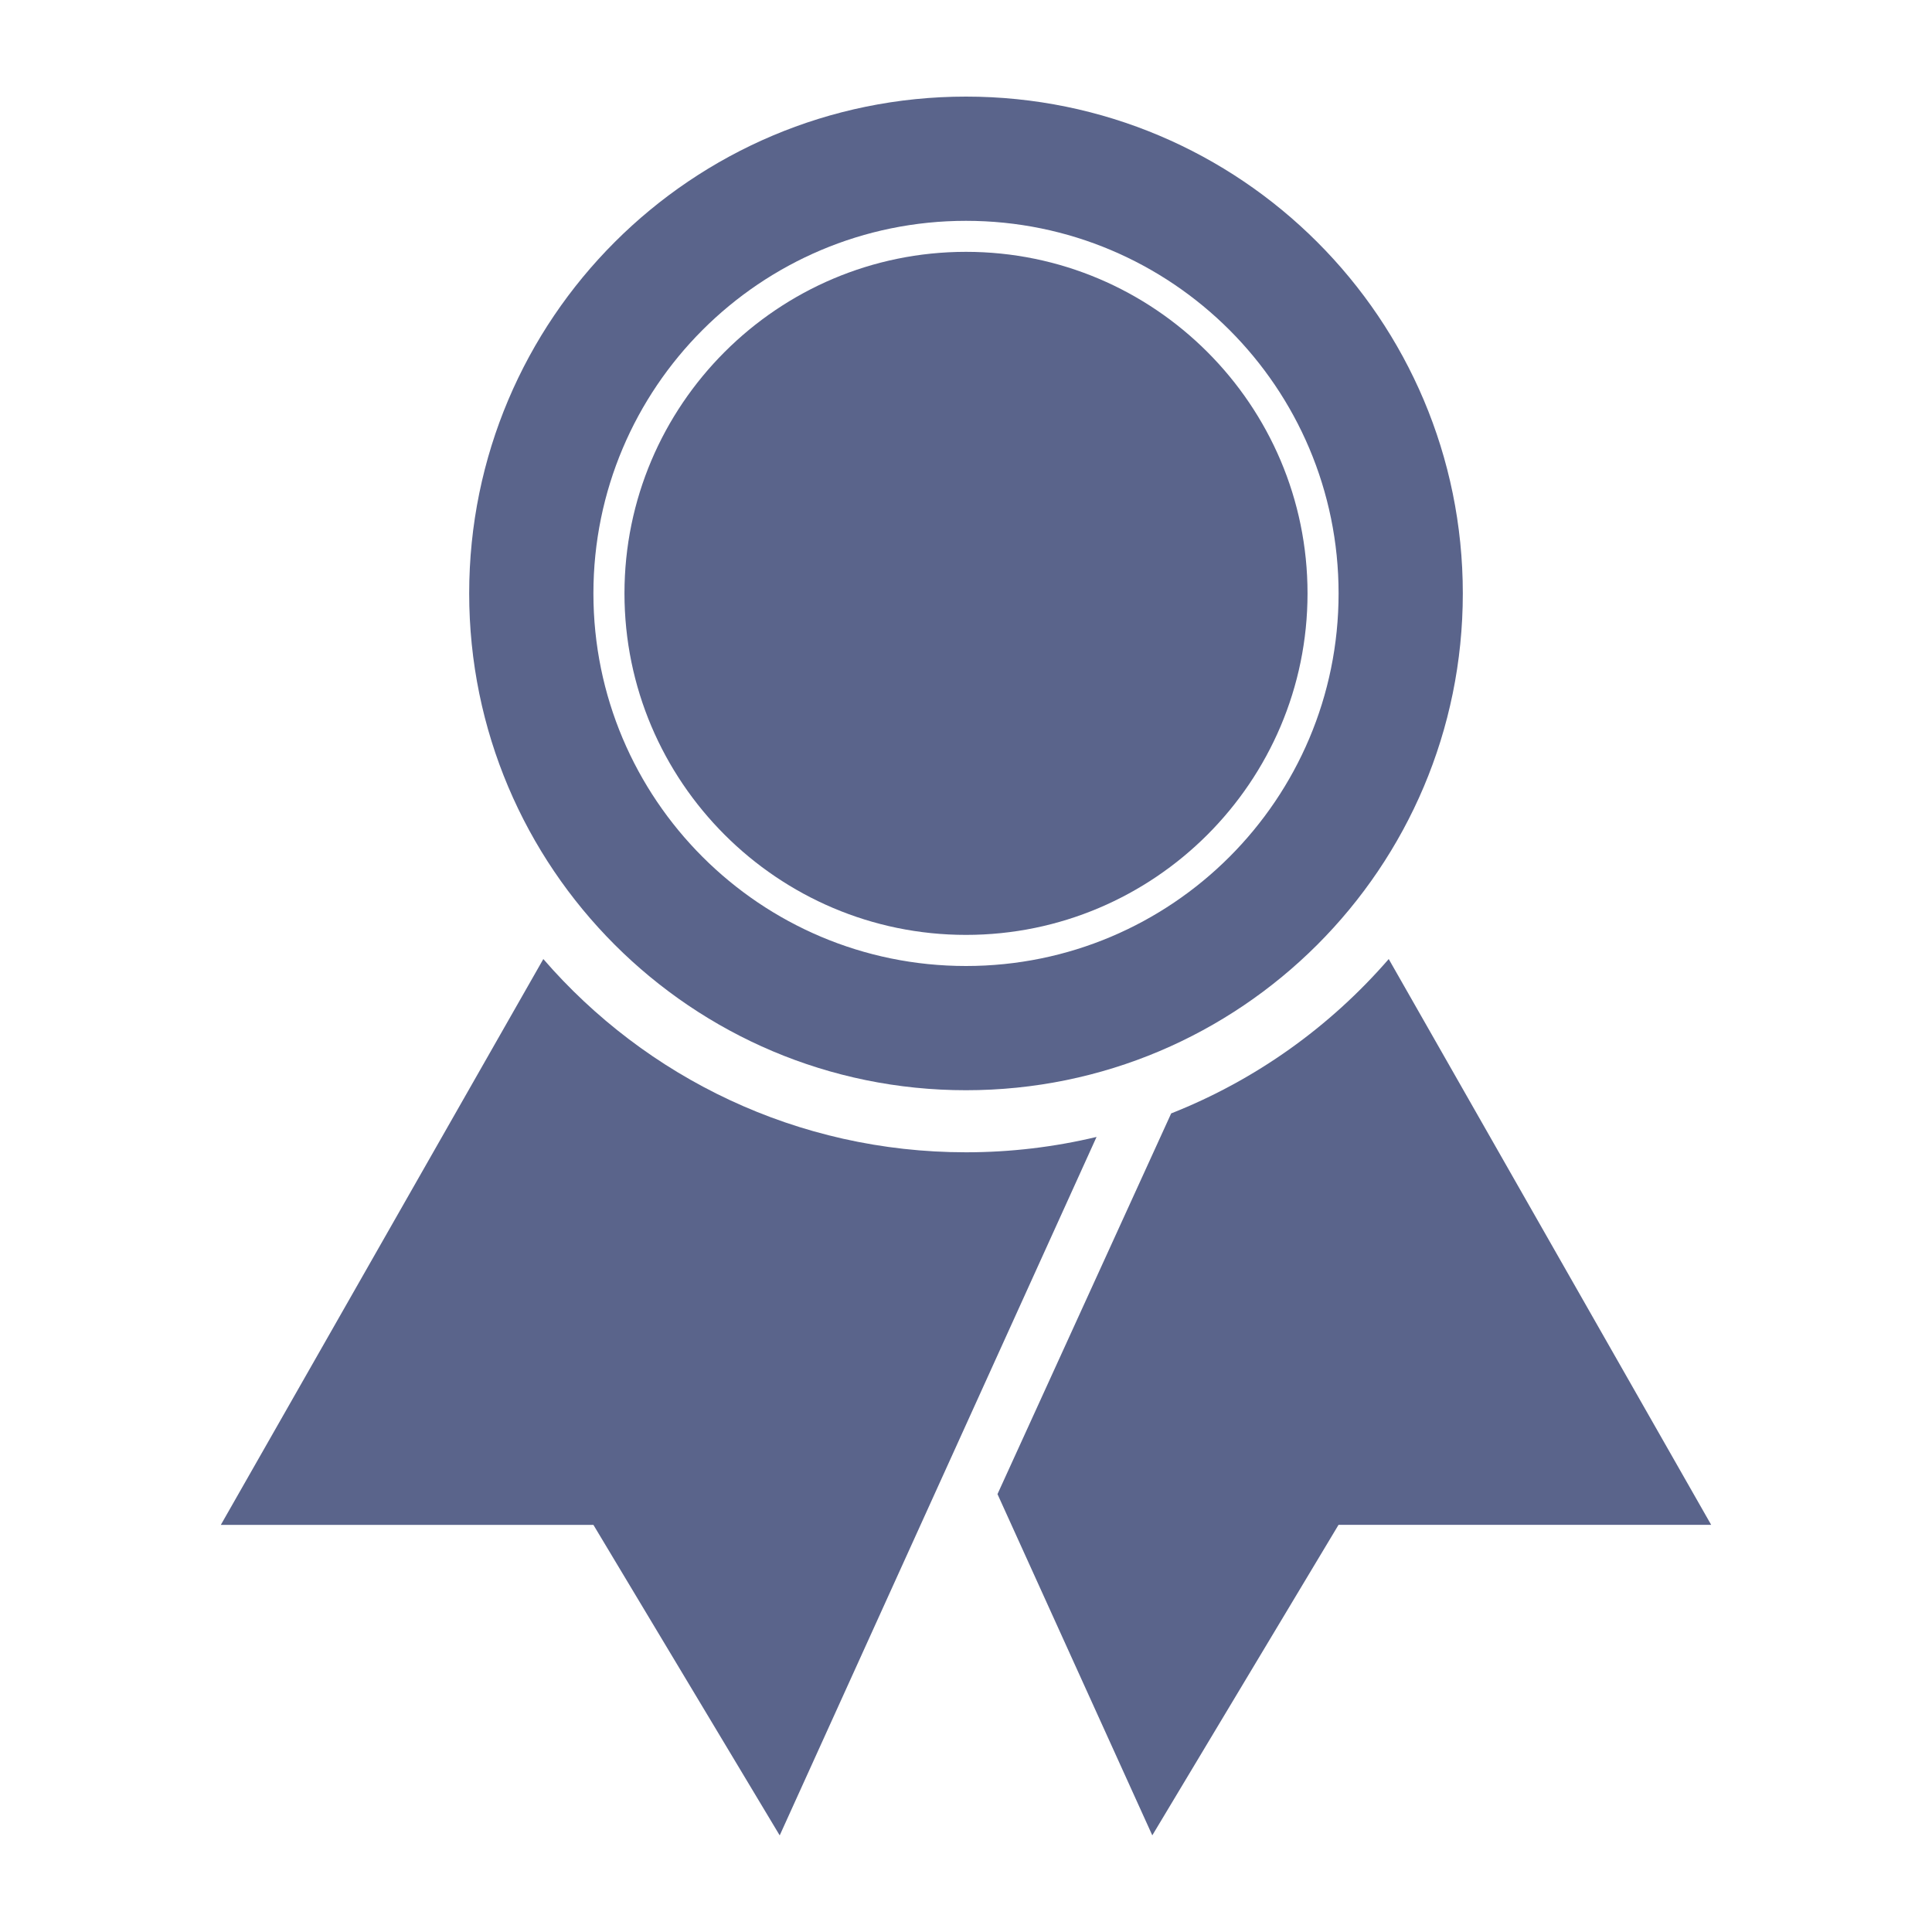
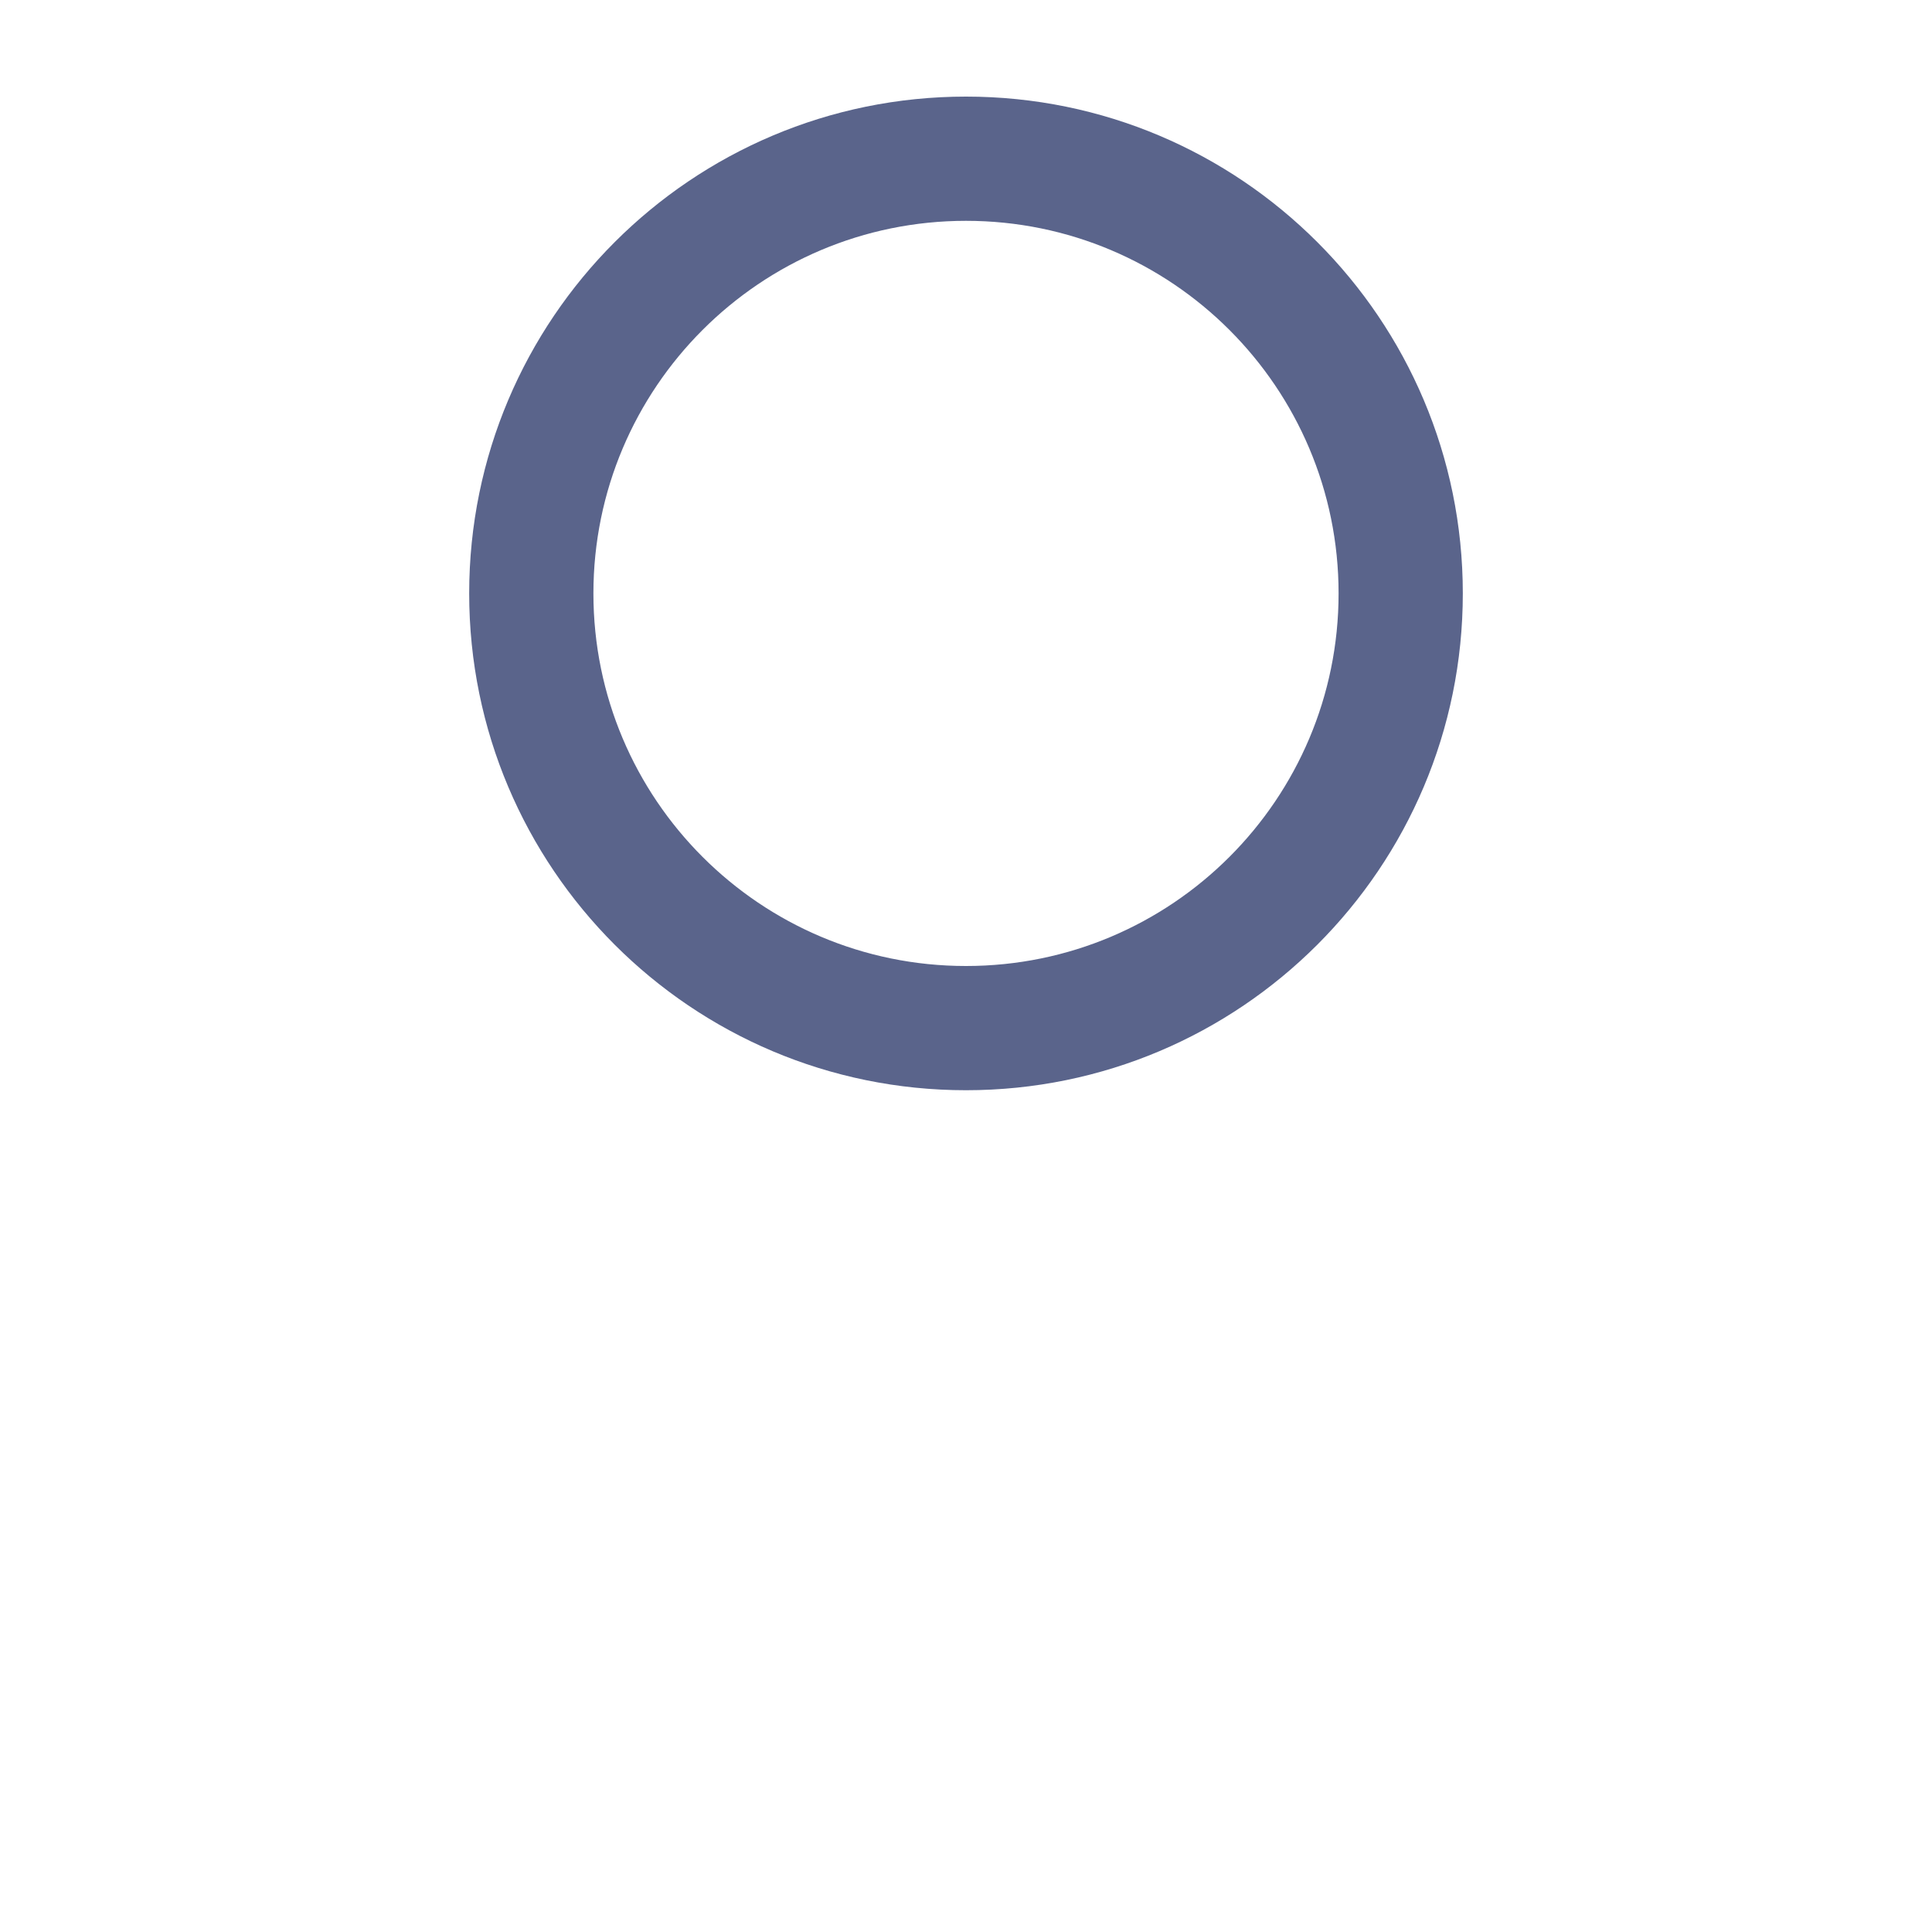
<svg xmlns="http://www.w3.org/2000/svg" version="1.1" id="Layer_1" x="0px" y="0px" width="40px" height="40px" viewBox="236 236 40 40" enable-background="new 236 236 40 40" xml:space="preserve">
  <g>
    <g>
-       <path fill="#5A648B" d="M256,241.214c-3.899,0-7.071,3.172-7.071,7.071c0,3.899,3.172,7.071,7.071,7.071    c3.899,0,7.071-3.172,7.071-7.071C263.071,244.387,259.899,241.214,256,241.214z" />
      <path fill="#5A648B" d="M256,238c-5.681,0-10.286,4.605-10.286,10.286s4.605,10.286,10.286,10.286s10.286-4.605,10.286-10.286    S261.681,238,256,238z M256,256c-4.261,0-7.714-3.454-7.714-7.714c0-4.26,3.454-7.714,7.714-7.714s7.714,3.454,7.714,7.714    C263.714,252.546,260.261,256,256,256z" />
    </g>
    <g>
-       <path fill="#5A648B" d="M247.249,255.856l-6.677,11.715h7.714l3.857,6.429l3.857-8.502l2.703-5.959    c-0.867,0.207-1.772,0.318-2.703,0.318C252.504,259.857,249.37,258.307,247.249,255.856z" />
-       <path fill="#5A648B" d="M264.752,255.856c-1.212,1.399-2.754,2.505-4.504,3.196l-3.596,7.882l3.205,7.065l3.856-6.429h7.715    L264.752,255.856z" />
-     </g>
+       </g>
  </g>
</svg>